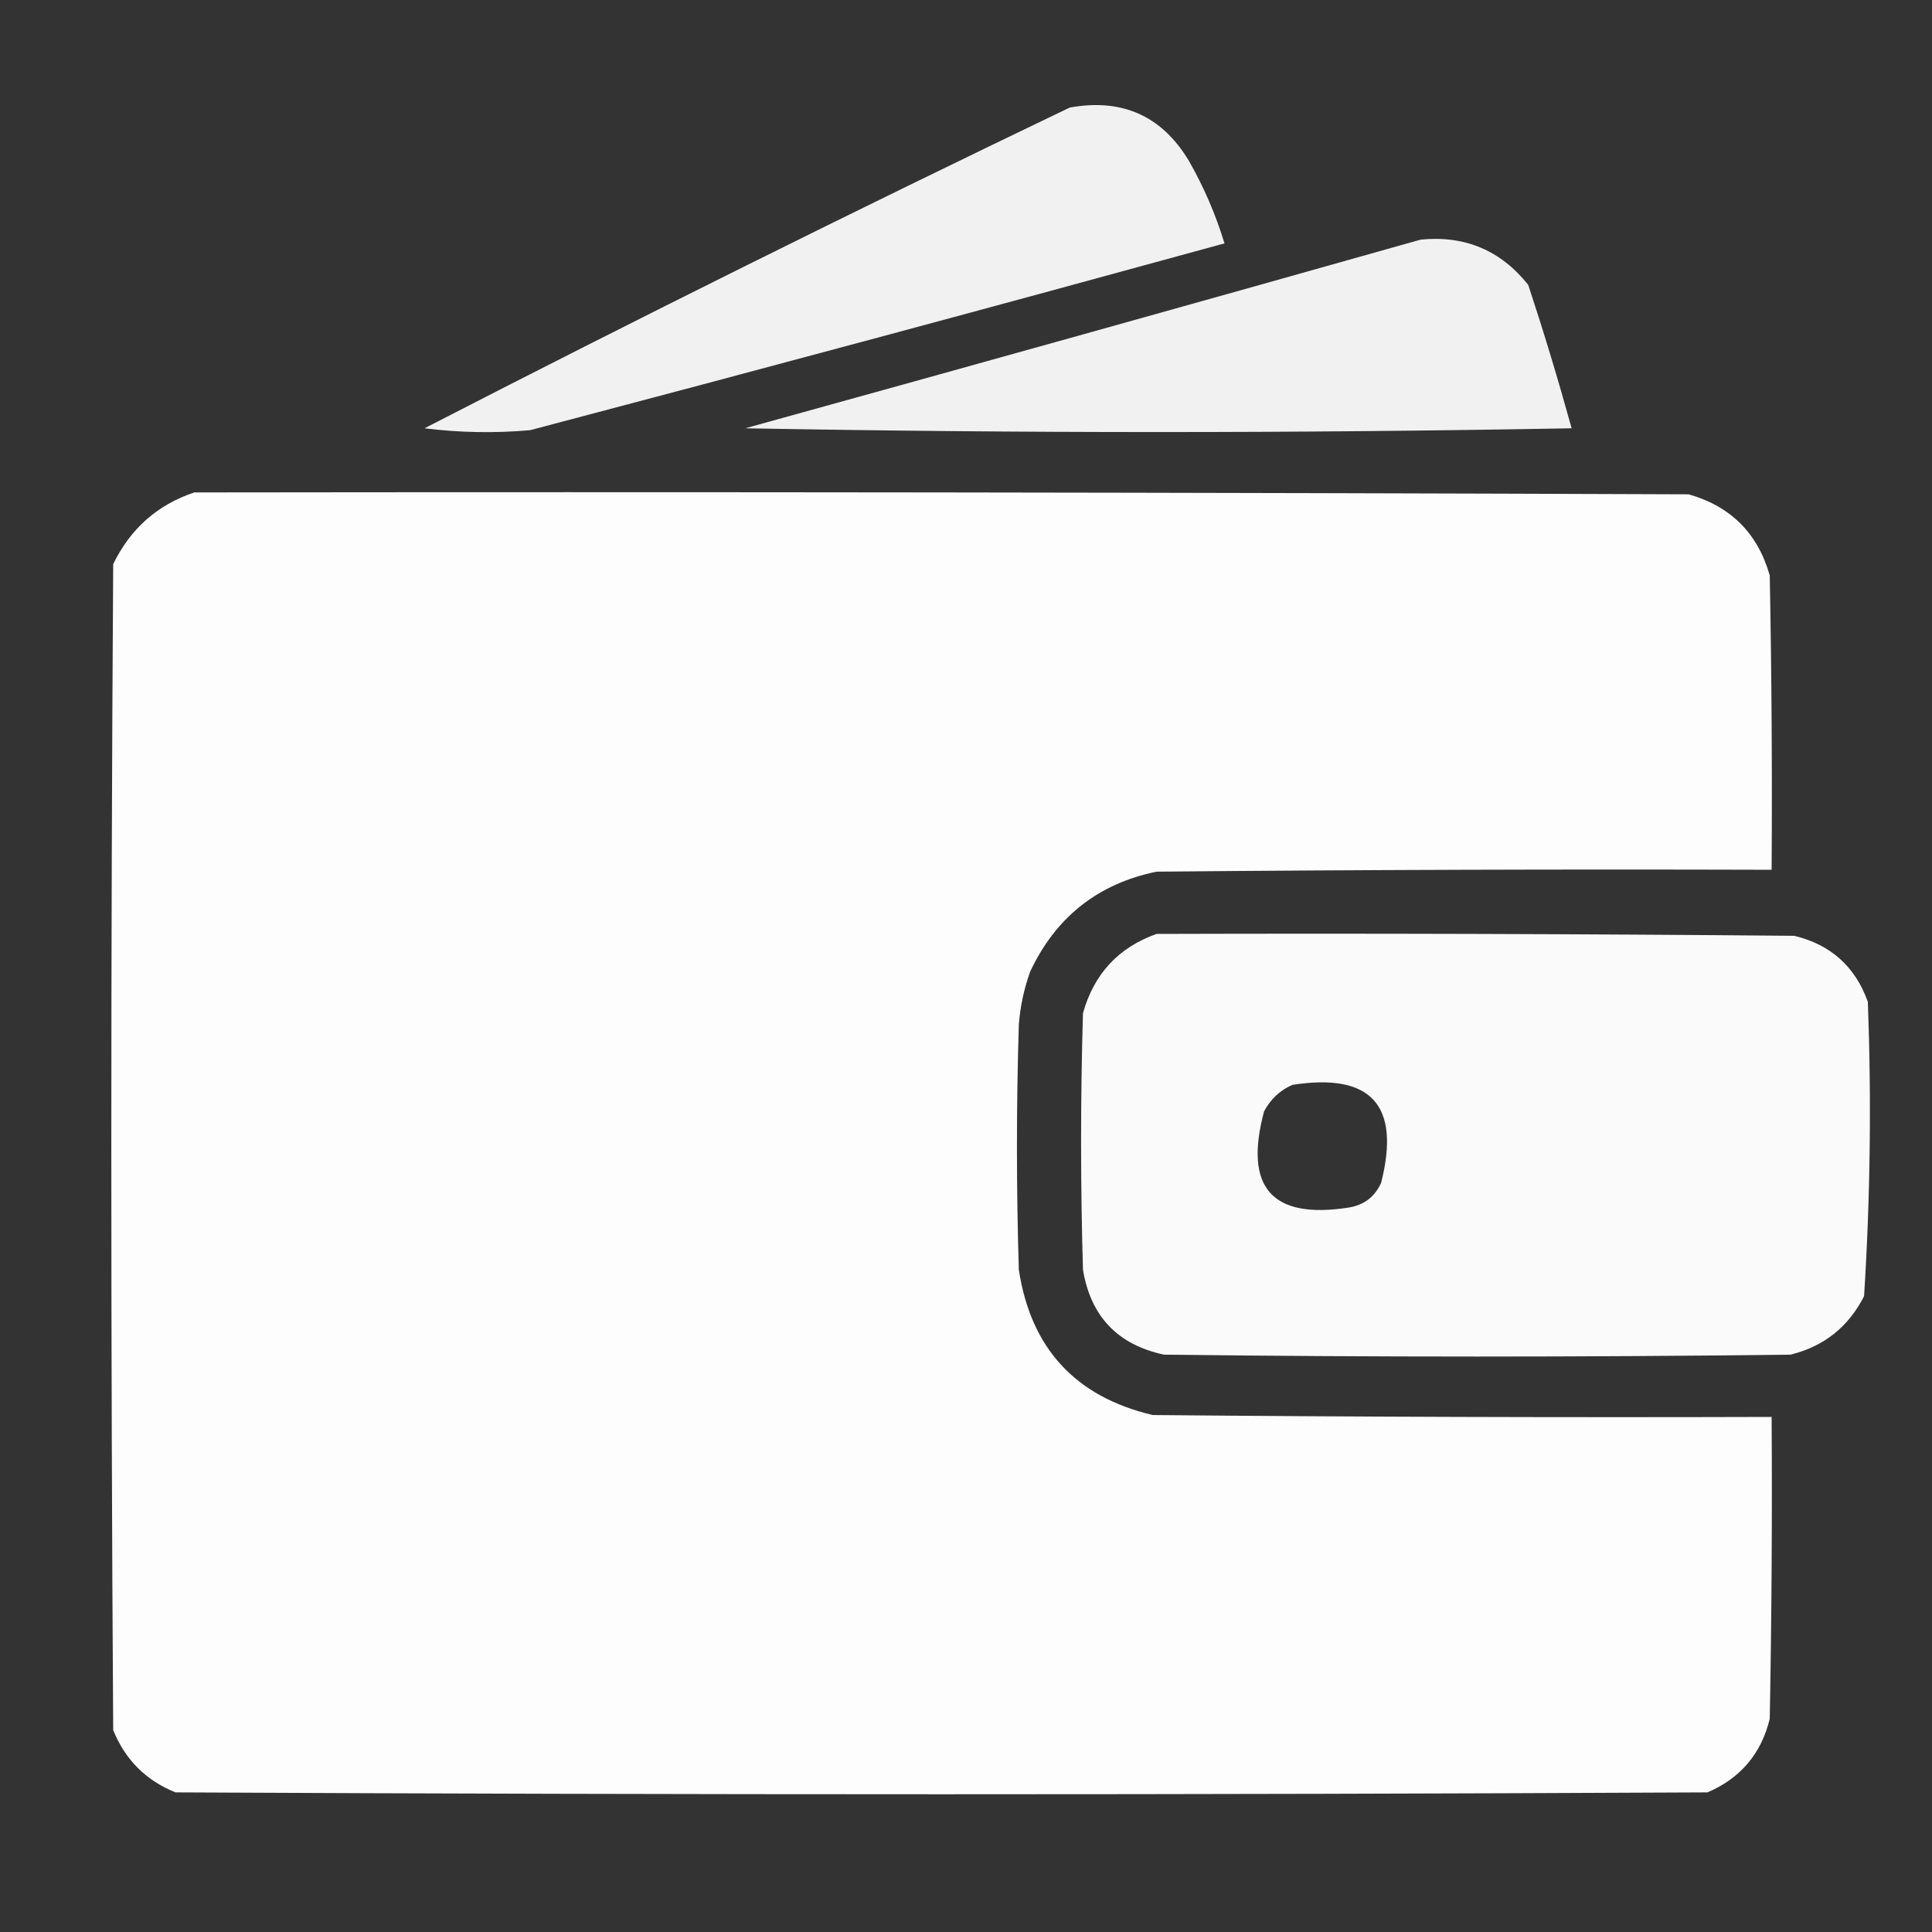
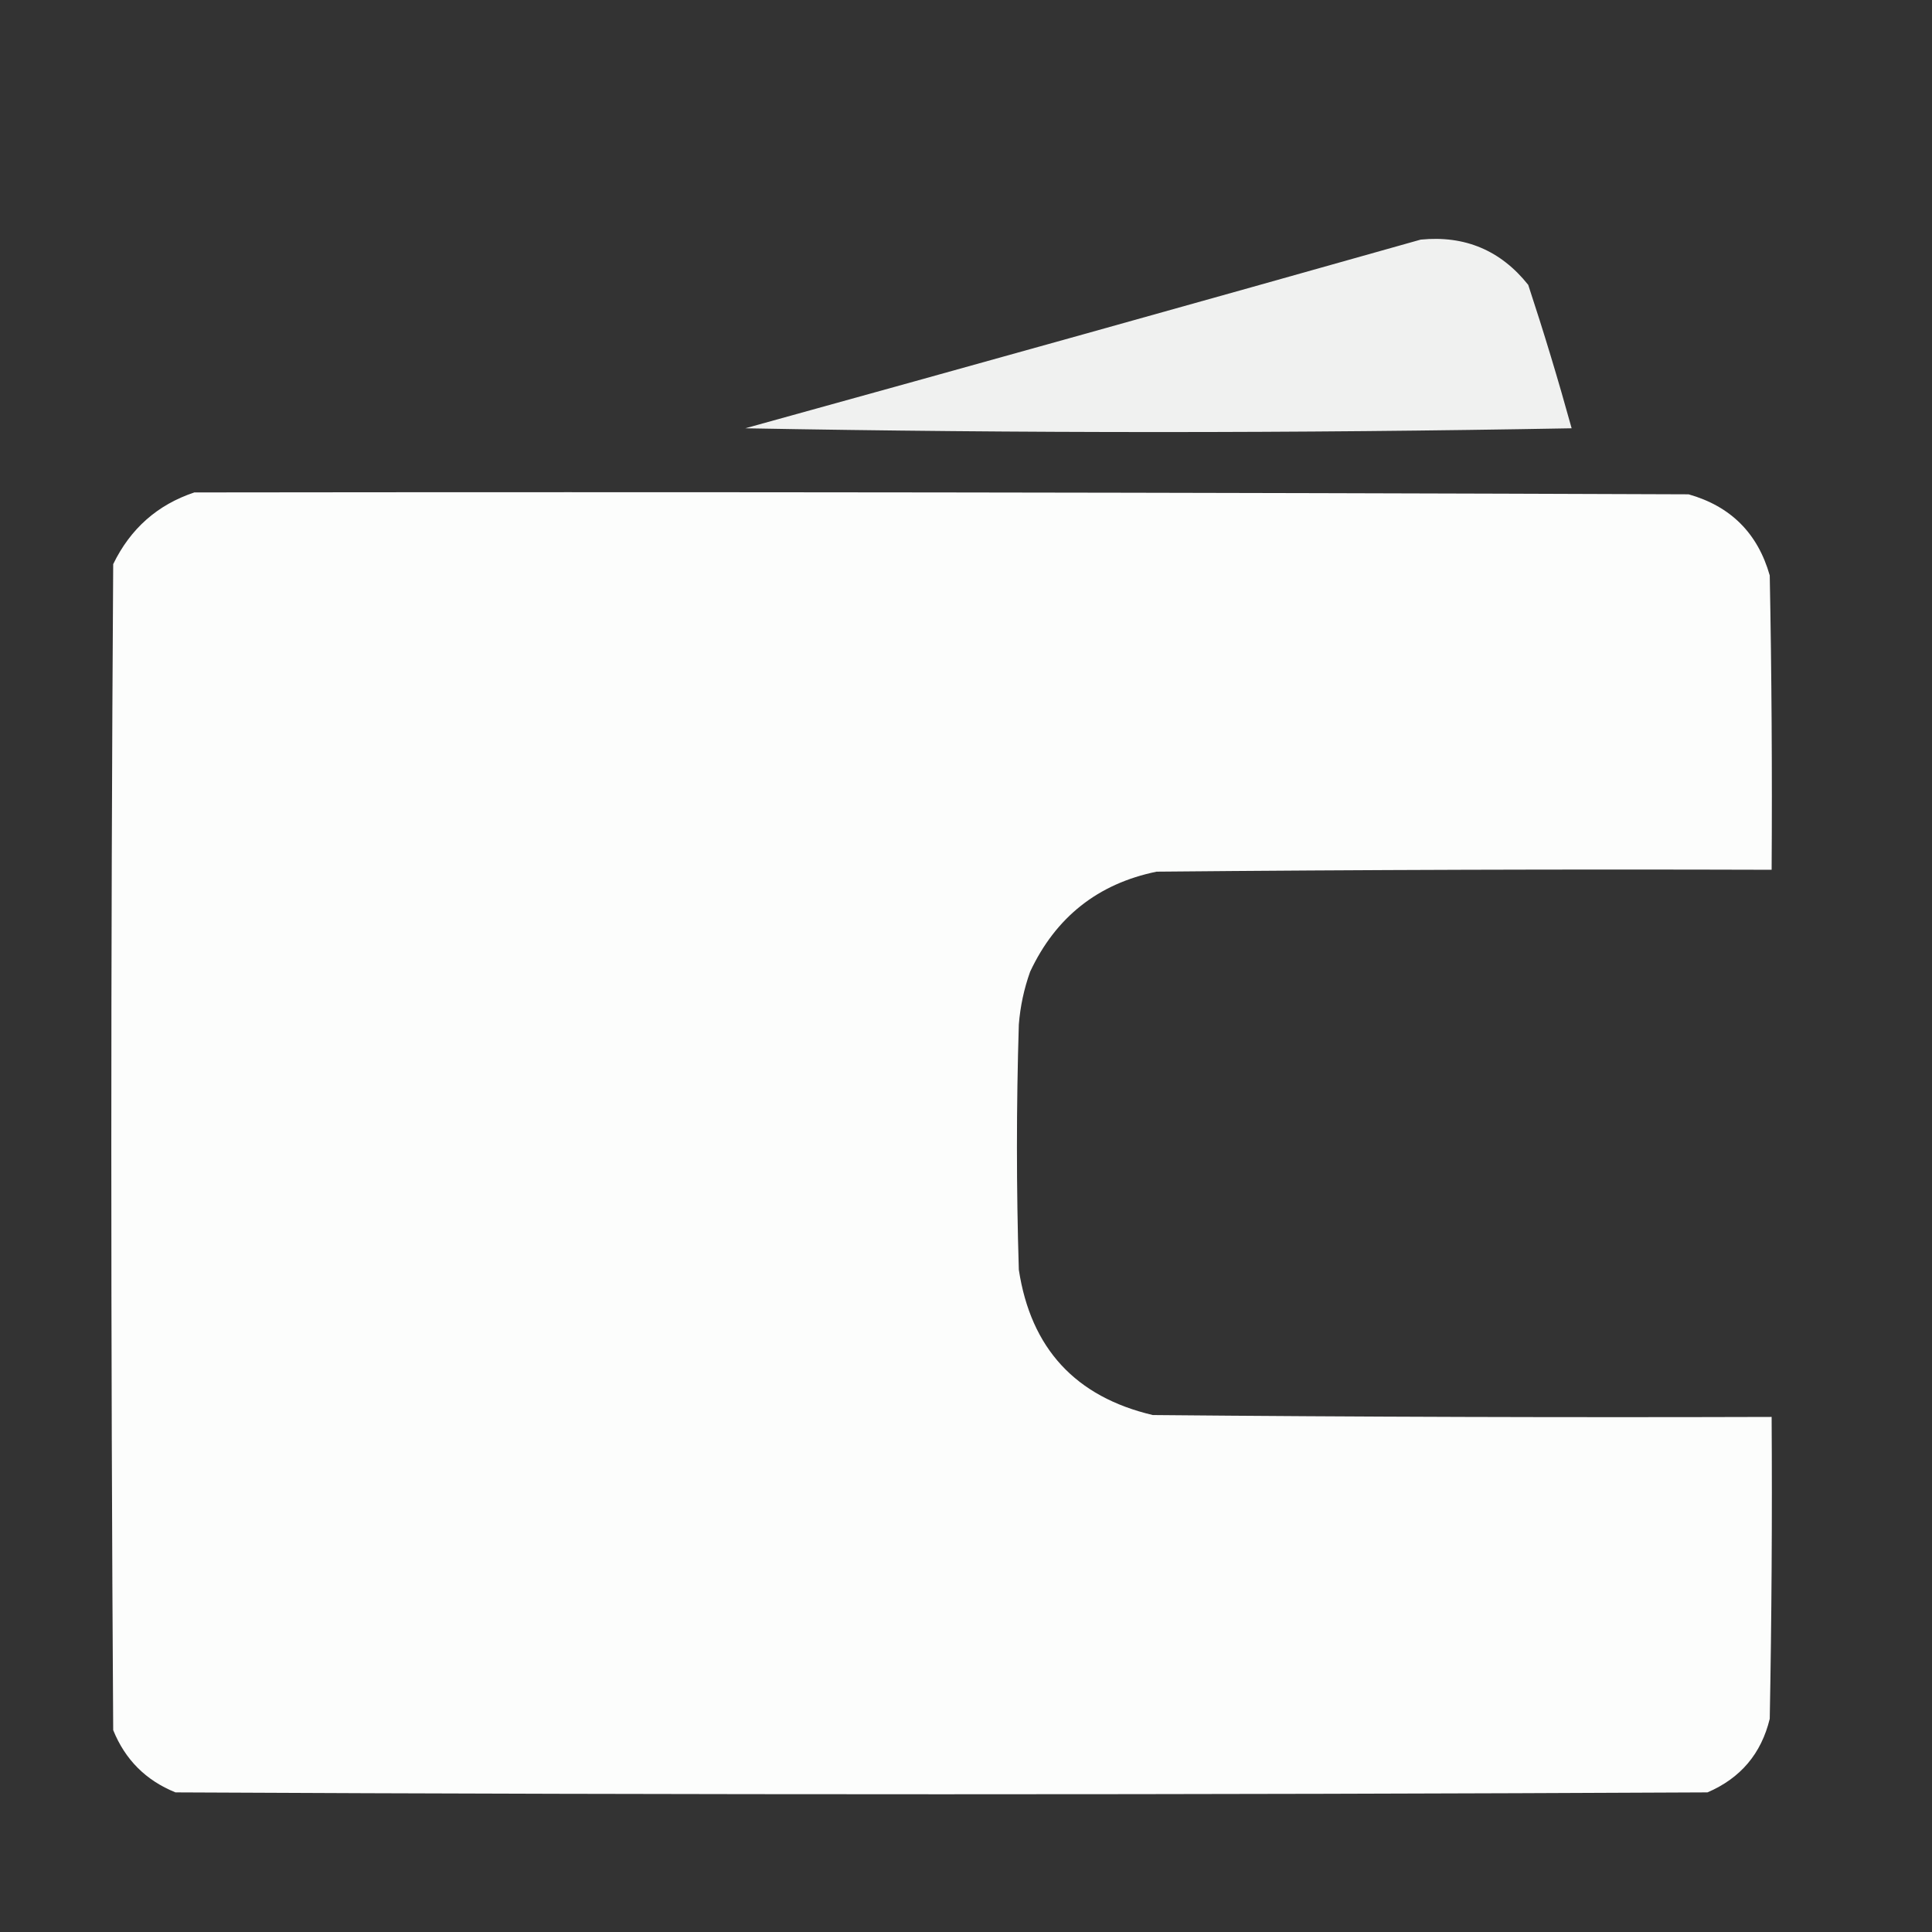
<svg xmlns="http://www.w3.org/2000/svg" version="1.1" width="512px" height="512px" style="shape-rendering:geometricPrecision; text-rendering:geometricPrecision; image-rendering:optimizeQuality; fill-rule:evenodd; clip-rule:evenodd">
  <rect width="100%" height="100%" fill="#333333" stroke="none" />
  <g>
-     <path style="opacity:0.93" fill="#fefffe" d="M 283.5,28.5 C 297.326,26.002 307.826,30.668 315,42.5C 319.02,49.532 322.187,56.865 324.5,64.5C 263.286,81.304 201.952,97.804 140.5,114C 131.149,114.832 121.816,114.665 112.5,113.5C 169.125,84.354 226.125,56.021 283.5,28.5 Z" />
-   </g>
+     </g>
  <g>
    <path style="opacity:0.933" fill="#fefffe" d="M 376.5,63.5 C 388.206,62.344 397.706,66.344 405,75.5C 409.142,88.069 412.976,100.736 416.5,113.5C 343.5,114.833 270.5,114.833 197.5,113.5C 257.228,96.985 316.894,80.319 376.5,63.5 Z" />
  </g>
  <g>
    <path style="opacity:0.989" fill="#fefffe" d="M 51.5,130.5 C 183.5,130.333 315.5,130.5 447.5,131C 458.667,134.167 465.833,141.333 469,152.5C 469.5,178.498 469.667,204.498 469.5,230.5C 415.166,230.333 360.832,230.5 306.5,231C 290.956,234.202 279.789,243.036 273,257.5C 271.378,262.032 270.378,266.699 270,271.5C 269.333,293.167 269.333,314.833 270,336.5C 273.183,357.349 285.017,370.182 305.5,375C 360.166,375.5 414.832,375.667 469.5,375.5C 469.667,402.169 469.5,428.835 469,455.5C 466.756,464.745 461.256,471.245 452.5,475C 317.167,475.667 181.833,475.667 46.5,475C 38.667,471.833 33.167,466.333 30,458.5C 29.333,355.5 29.333,252.5 30,149.5C 34.568,140.091 41.735,133.758 51.5,130.5 Z" />
  </g>
  <g>
-     <path style="opacity:0.976" fill="#fefffe" d="M 306.5,247.5 C 362.834,247.333 419.168,247.5 475.5,248C 485.156,250.323 491.656,256.157 495,265.5C 495.972,291.562 495.639,317.562 494,343.5C 489.849,351.653 483.349,356.82 474.5,359C 419.167,359.667 363.833,359.667 308.5,359C 296.226,356.392 289.059,348.892 287,336.5C 286.333,313.833 286.333,291.167 287,268.5C 289.923,258.08 296.423,251.08 306.5,247.5 Z M 342.5,287.5 C 363.412,284.247 371.245,292.914 366,313.5C 364.332,317.165 361.499,319.332 357.5,320C 337.067,323.225 329.567,314.725 335,294.5C 336.742,291.254 339.242,288.921 342.5,287.5 Z" />
-   </g>
+     </g>
</svg>